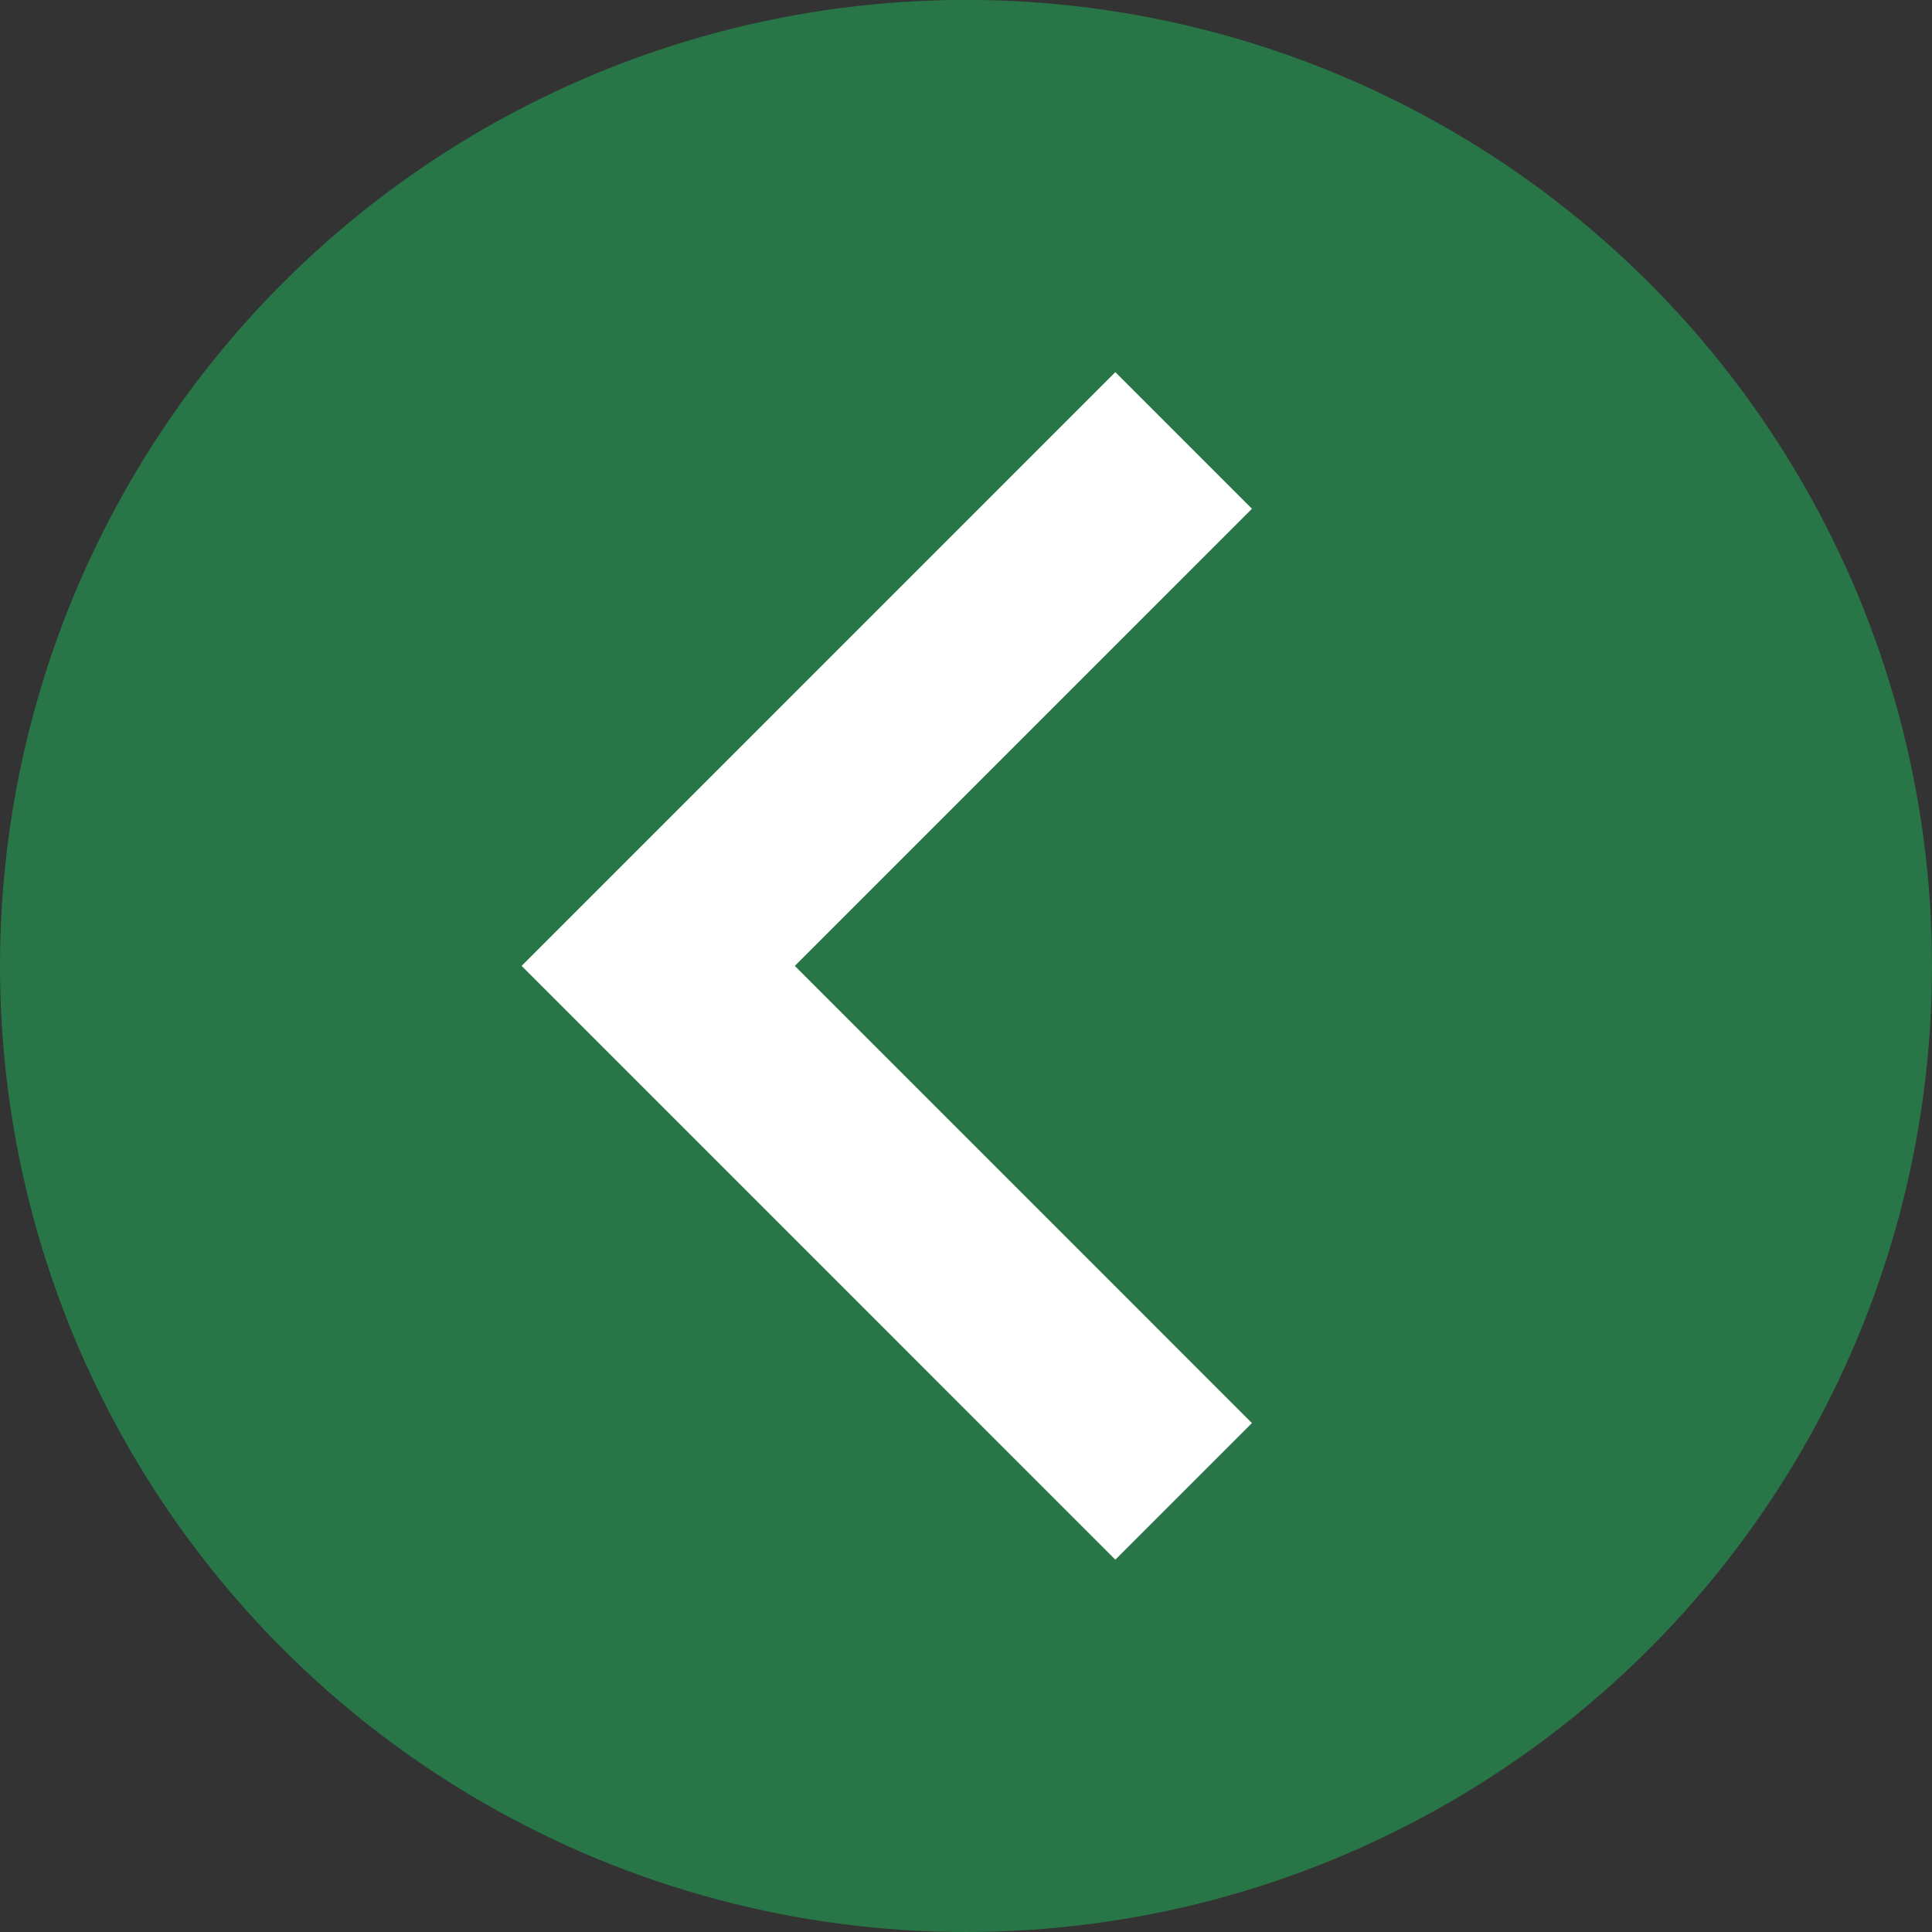
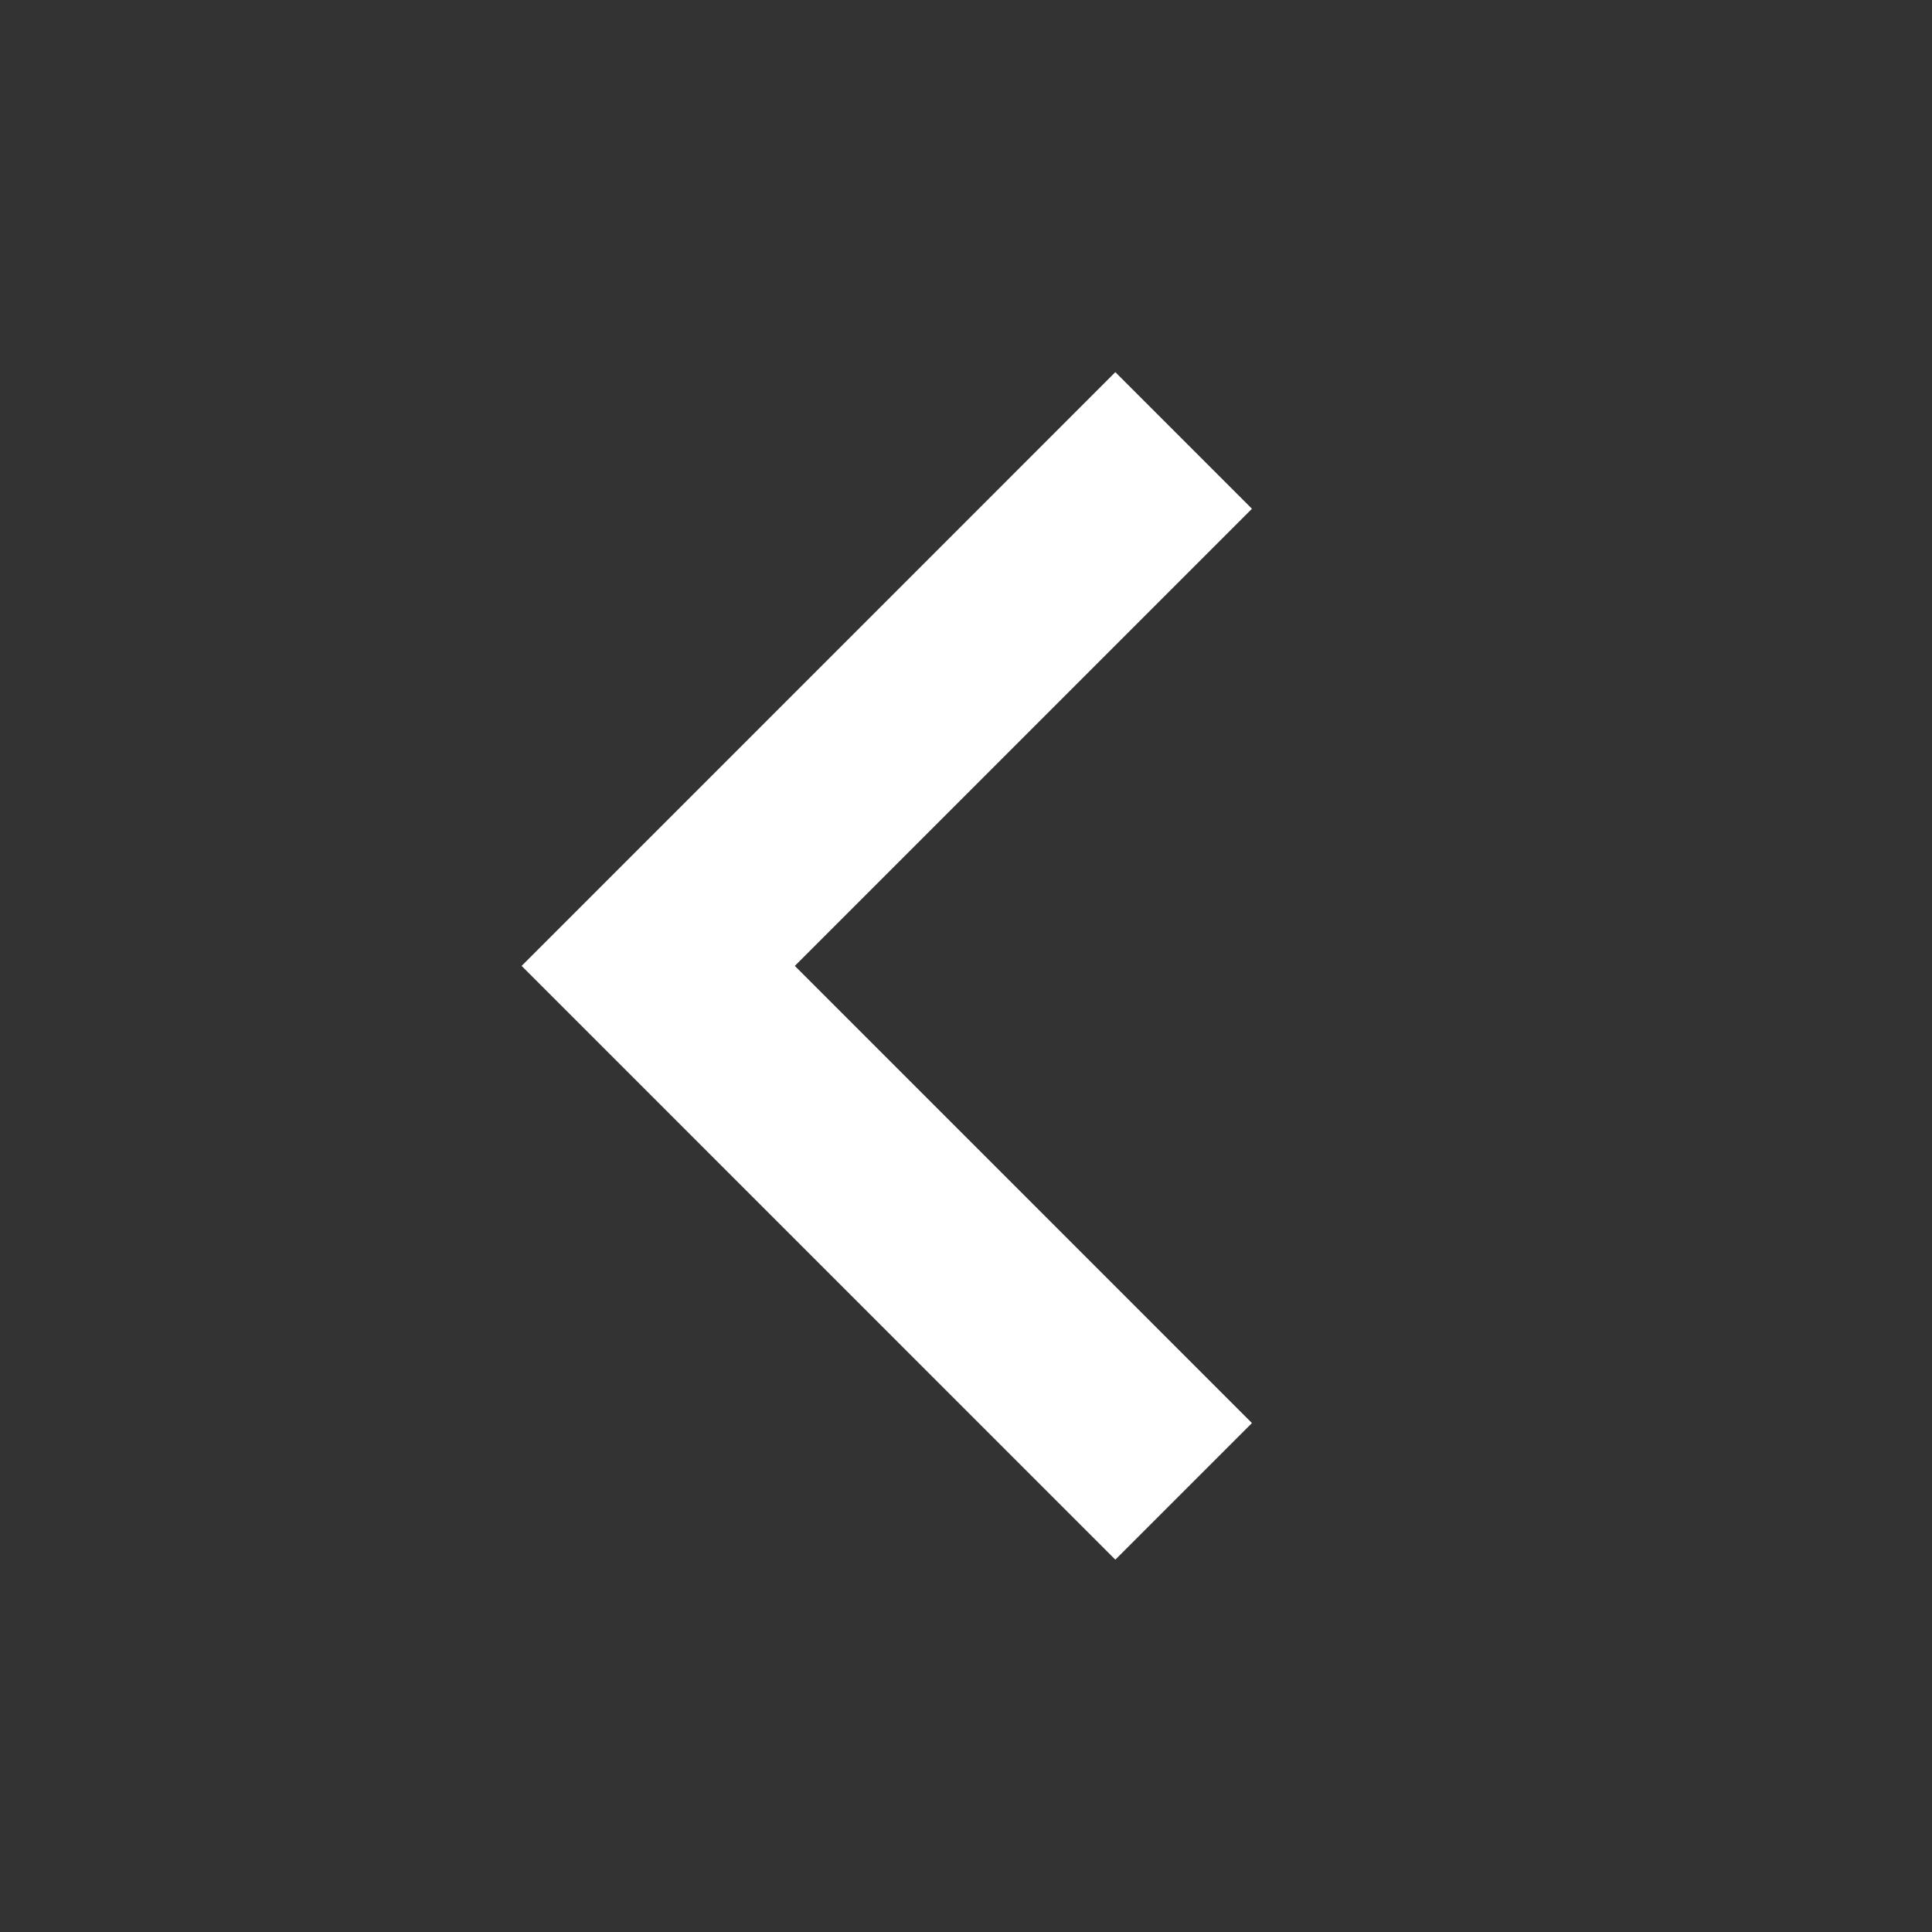
<svg xmlns="http://www.w3.org/2000/svg" width="40" height="40" viewBox="0 0 40 40" fill="none">
  <rect x="0" y="0" width="40" height="40" fill="#333333" stroke="none" />
-   <ellipse cx="20" cy="19.999" rx="20" ry="20.001" transform="rotate(-180 20 19.999)" fill="#287547" />
  <path d="M24.506 30.877L13.628 19.998L24.506 9.119" stroke="white" stroke-width="4" />
</svg>